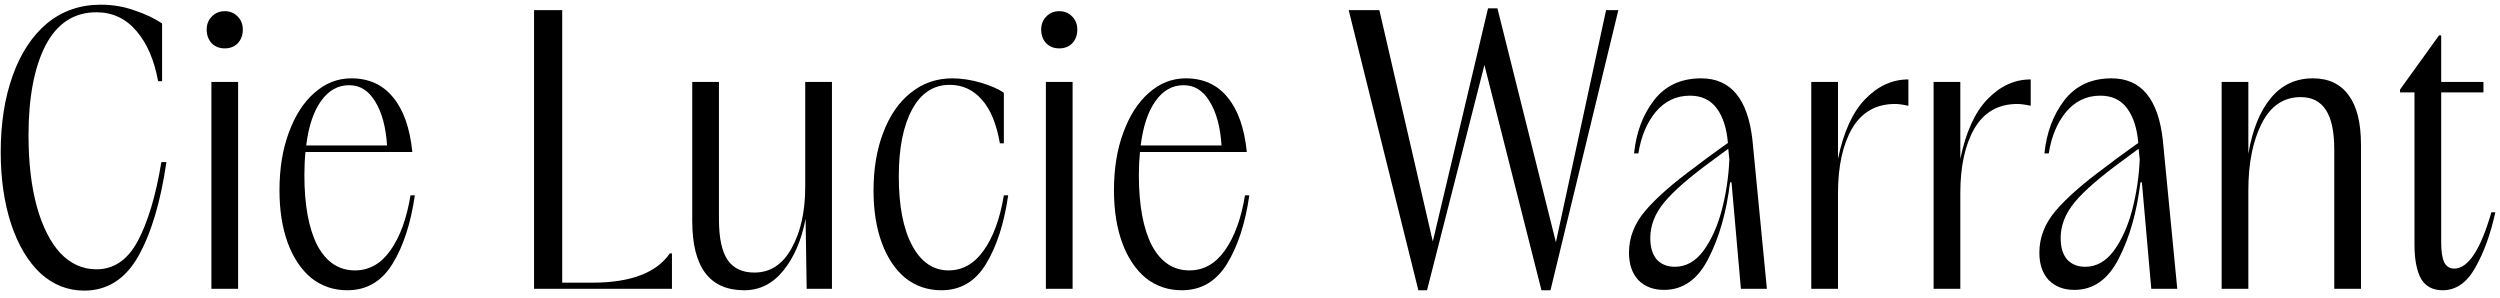
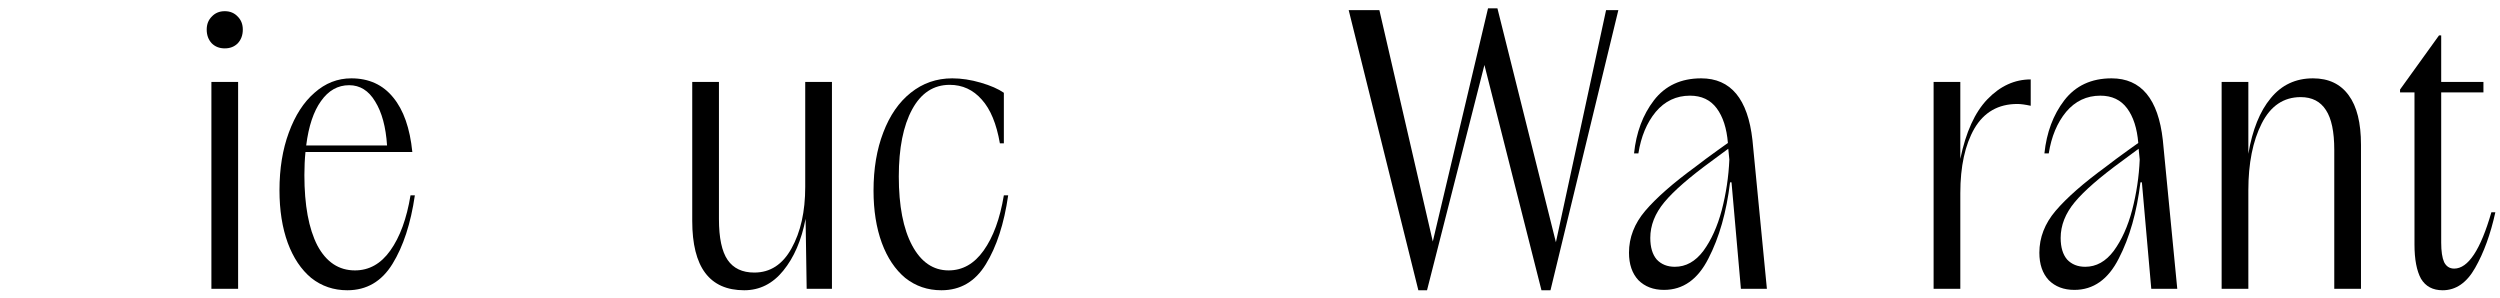
<svg xmlns="http://www.w3.org/2000/svg" width="277" height="33" viewBox="0 0 277 33" fill="none">
-   <path d="M9.32 32.2C7.507 32.2 5.893 31.56 4.48 30.28C3.093 28.973 2.013 27.16 1.24 24.84C0.467 22.493 0.08 19.827 0.08 16.84C0.08 13.667 0.52 10.853 1.4 8.4C2.28 5.92 3.547 3.987 5.2 2.6C6.88 1.213 8.867 0.52 11.16 0.52C12.493 0.52 13.747 0.733 14.92 1.16C16.12 1.56 17.133 2.04 17.96 2.6V9H17.52C17.093 6.653 16.293 4.8 15.12 3.44C13.947 2.053 12.467 1.36 10.68 1.36C8.2 1.36 6.32 2.587 5.04 5.04C3.787 7.493 3.16 10.813 3.16 15C3.16 18.013 3.467 20.64 4.08 22.88C4.693 25.093 5.56 26.813 6.68 28.04C7.827 29.24 9.16 29.84 10.68 29.84C12.627 29.84 14.16 28.787 15.28 26.68C16.4 24.573 17.267 21.667 17.88 17.96H18.44C17.8 22.36 16.76 25.84 15.32 28.4C13.88 30.933 11.88 32.2 9.32 32.2Z" fill="black" />
  <path d="M23.423 9.08H26.383V32H23.423V9.08ZM24.903 5.36C24.316 5.36 23.836 5.173 23.463 4.8C23.09 4.4 22.903 3.893 22.903 3.28C22.903 2.693 23.09 2.213 23.463 1.84C23.836 1.44 24.316 1.24 24.903 1.24C25.49 1.24 25.97 1.44 26.343 1.84C26.716 2.213 26.903 2.693 26.903 3.28C26.903 3.893 26.716 4.4 26.343 4.8C25.97 5.173 25.49 5.36 24.903 5.36Z" fill="black" />
  <path d="M38.486 32.16C36.966 32.16 35.633 31.707 34.486 30.8C33.366 29.867 32.5 28.573 31.886 26.92C31.273 25.24 30.966 23.293 30.966 21.08C30.966 18.68 31.313 16.547 32.006 14.68C32.7 12.787 33.646 11.32 34.846 10.28C36.046 9.213 37.406 8.68 38.926 8.68C40.873 8.68 42.42 9.387 43.566 10.8C44.713 12.187 45.42 14.2 45.686 16.84H33.846C33.766 17.64 33.726 18.493 33.726 19.4C33.726 22.733 34.206 25.333 35.166 27.2C36.153 29.04 37.54 29.96 39.326 29.96C40.9 29.96 42.206 29.227 43.246 27.76C44.313 26.267 45.06 24.227 45.486 21.64H45.966C45.513 24.76 44.686 27.293 43.486 29.24C42.286 31.187 40.62 32.16 38.486 32.16ZM42.886 16.12C42.753 14.067 42.313 12.44 41.566 11.24C40.846 10.04 39.886 9.44 38.686 9.44C37.433 9.44 36.393 10.027 35.566 11.2C34.74 12.347 34.193 13.987 33.926 16.12H42.886Z" fill="black" />
-   <path d="M59.173 1.12H62.293V31.32H65.613C69.853 31.32 72.719 30.24 74.213 28.08H74.453V32H59.173V1.12Z" fill="black" />
  <path d="M82.459 32.16C78.619 32.16 76.7 29.6 76.7 24.48V9.08H79.659V24.28C79.659 26.36 79.98 27.867 80.62 28.8C81.26 29.733 82.246 30.2 83.579 30.2C85.34 30.2 86.713 29.307 87.7 27.52C88.713 25.707 89.219 23.44 89.219 20.72V9.08H92.18V32H89.379L89.26 24.24C88.806 26.613 87.98 28.533 86.779 30C85.606 31.44 84.166 32.16 82.459 32.16Z" fill="black" />
  <path d="M104.307 32.16C102.787 32.16 101.453 31.707 100.307 30.8C99.187 29.867 98.32 28.573 97.707 26.92C97.093 25.24 96.787 23.307 96.787 21.12C96.787 18.693 97.147 16.547 97.867 14.68C98.587 12.787 99.6 11.32 100.907 10.28C102.24 9.213 103.773 8.68 105.507 8.68C106.52 8.68 107.573 8.84 108.667 9.16C109.76 9.48 110.613 9.853 111.227 10.28V15.88H110.787C110.413 13.72 109.747 12.107 108.787 11.04C107.827 9.947 106.64 9.4 105.227 9.4C103.44 9.4 102.053 10.307 101.067 12.12C100.08 13.933 99.587 16.413 99.587 19.56C99.587 22.813 100.08 25.36 101.067 27.2C102.053 29.04 103.4 29.96 105.107 29.96C106.653 29.96 107.947 29.227 108.987 27.76C110.053 26.267 110.8 24.227 111.227 21.64H111.707C111.253 24.787 110.427 27.333 109.227 29.28C108.053 31.2 106.413 32.16 104.307 32.16Z" fill="black" />
-   <path d="M115.884 9.08H118.844V32H115.884V9.08ZM117.364 5.36C116.777 5.36 116.297 5.173 115.924 4.8C115.55 4.4 115.364 3.893 115.364 3.28C115.364 2.693 115.55 2.213 115.924 1.84C116.297 1.44 116.777 1.24 117.364 1.24C117.95 1.24 118.43 1.44 118.804 1.84C119.177 2.213 119.364 2.693 119.364 3.28C119.364 3.893 119.177 4.4 118.804 4.8C118.43 5.173 117.95 5.36 117.364 5.36Z" fill="black" />
-   <path d="M130.947 32.16C129.427 32.16 128.094 31.707 126.947 30.8C125.827 29.867 124.961 28.573 124.347 26.92C123.734 25.24 123.427 23.293 123.427 21.08C123.427 18.68 123.774 16.547 124.467 14.68C125.161 12.787 126.107 11.32 127.307 10.28C128.507 9.213 129.867 8.68 131.387 8.68C133.334 8.68 134.881 9.387 136.027 10.8C137.174 12.187 137.881 14.2 138.147 16.84H126.307C126.227 17.64 126.187 18.493 126.187 19.4C126.187 22.733 126.667 25.333 127.627 27.2C128.614 29.04 130.001 29.96 131.787 29.96C133.361 29.96 134.667 29.227 135.707 27.76C136.774 26.267 137.521 24.227 137.947 21.64H138.427C137.974 24.76 137.147 27.293 135.947 29.24C134.747 31.187 133.081 32.16 130.947 32.16ZM135.347 16.12C135.214 14.067 134.774 12.44 134.027 11.24C133.307 10.04 132.347 9.44 131.147 9.44C129.894 9.44 128.854 10.027 128.027 11.2C127.201 12.347 126.654 13.987 126.387 16.12H135.347Z" fill="black" />
  <path d="M149.434 1.12H152.834L158.754 26.76L164.874 0.92H165.914L172.394 26.84L177.954 1.12H179.314L171.794 32.16H170.794L164.474 7.2L158.114 32.16H157.154L149.434 1.12Z" fill="black" />
  <path d="M184.372 32.12C183.199 32.12 182.252 31.76 181.532 31.04C180.839 30.293 180.492 29.28 180.492 28C180.492 26.32 181.092 24.773 182.292 23.36C183.519 21.92 185.372 20.293 187.852 18.48L189.012 17.6C189.492 17.253 189.932 16.933 190.332 16.64C190.732 16.347 191.105 16.08 191.452 15.84C191.319 14.213 190.905 12.933 190.212 12C189.519 11.067 188.532 10.6 187.252 10.6C185.732 10.6 184.465 11.2 183.452 12.4C182.465 13.6 181.825 15.133 181.532 17H181.052C181.292 14.68 182.025 12.72 183.252 11.12C184.505 9.493 186.252 8.68 188.492 8.68C191.772 8.68 193.665 10.96 194.172 15.52L195.772 32H192.892L191.852 20.2H191.692C191.292 23.507 190.492 26.32 189.292 28.64C188.119 30.96 186.479 32.12 184.372 32.12ZM182.852 26.36C182.852 27.4 183.092 28.2 183.572 28.76C184.079 29.293 184.745 29.56 185.572 29.56C186.799 29.56 187.852 28.973 188.732 27.8C189.612 26.6 190.292 25.093 190.772 23.28C191.252 21.44 191.532 19.573 191.612 17.68L191.492 16.48L189.652 17.84C187.199 19.627 185.452 21.147 184.412 22.4C183.372 23.653 182.852 24.973 182.852 26.36Z" fill="black" />
-   <path d="M200.689 9.08H203.649V17.6C204.262 14.64 205.262 12.44 206.649 11C208.062 9.533 209.662 8.8 211.449 8.8V11.72C210.835 11.587 210.342 11.52 209.969 11.52C207.862 11.52 206.275 12.427 205.209 14.24C204.169 16.053 203.649 18.44 203.649 21.4V32H200.689V9.08Z" fill="black" />
  <path d="M214.243 9.08H217.203V17.6C217.817 14.64 218.817 12.44 220.203 11C221.617 9.533 223.217 8.8 225.003 8.8V11.72C224.39 11.587 223.897 11.52 223.523 11.52C221.417 11.52 219.83 12.427 218.763 14.24C217.723 16.053 217.203 18.44 217.203 21.4V32H214.243V9.08Z" fill="black" />
  <path d="M229.841 32.12C228.667 32.12 227.721 31.76 227.001 31.04C226.307 30.293 225.961 29.28 225.961 28C225.961 26.32 226.561 24.773 227.761 23.36C228.987 21.92 230.841 20.293 233.321 18.48L234.481 17.6C234.961 17.253 235.401 16.933 235.801 16.64C236.201 16.347 236.574 16.08 236.921 15.84C236.787 14.213 236.374 12.933 235.681 12C234.987 11.067 234.001 10.6 232.721 10.6C231.201 10.6 229.934 11.2 228.921 12.4C227.934 13.6 227.294 15.133 227.001 17H226.521C226.761 14.68 227.494 12.72 228.721 11.12C229.974 9.493 231.721 8.68 233.961 8.68C237.241 8.68 239.134 10.96 239.641 15.52L241.241 32H238.361L237.321 20.2H237.161C236.761 23.507 235.961 26.32 234.761 28.64C233.587 30.96 231.947 32.12 229.841 32.12ZM228.321 26.36C228.321 27.4 228.561 28.2 229.041 28.76C229.547 29.293 230.214 29.56 231.041 29.56C232.267 29.56 233.321 28.973 234.201 27.8C235.081 26.6 235.761 25.093 236.241 23.28C236.721 21.44 237.001 19.573 237.081 17.68L236.961 16.48L235.121 17.84C232.667 19.627 230.921 21.147 229.881 22.4C228.841 23.653 228.321 24.973 228.321 26.36Z" fill="black" />
  <path d="M246.157 9.08H249.117V17.04C249.571 14.373 250.397 12.32 251.597 10.88C252.797 9.413 254.357 8.68 256.277 8.68C258.011 8.68 259.331 9.307 260.237 10.56C261.144 11.787 261.597 13.613 261.597 16.04V32H258.637V16.6C258.637 14.6 258.331 13.133 257.717 12.2C257.104 11.24 256.171 10.76 254.917 10.76C253.024 10.76 251.584 11.733 250.597 13.68C249.611 15.627 249.117 18.093 249.117 21.08V32H246.157V9.08Z" fill="black" />
  <path d="M270.645 32.16C269.552 32.16 268.752 31.733 268.245 30.88C267.765 30 267.525 28.733 267.525 27.08V10.24H265.925V9.92L270.245 3.92H270.485V9.08H275.165V10.24H270.485V26.88C270.485 27.84 270.592 28.56 270.805 29.04C271.045 29.52 271.419 29.76 271.925 29.76C273.472 29.76 274.845 27.68 276.045 23.52H276.485C275.952 25.947 275.205 28 274.245 29.68C273.312 31.333 272.112 32.16 270.645 32.16Z" fill="black" />
</svg>